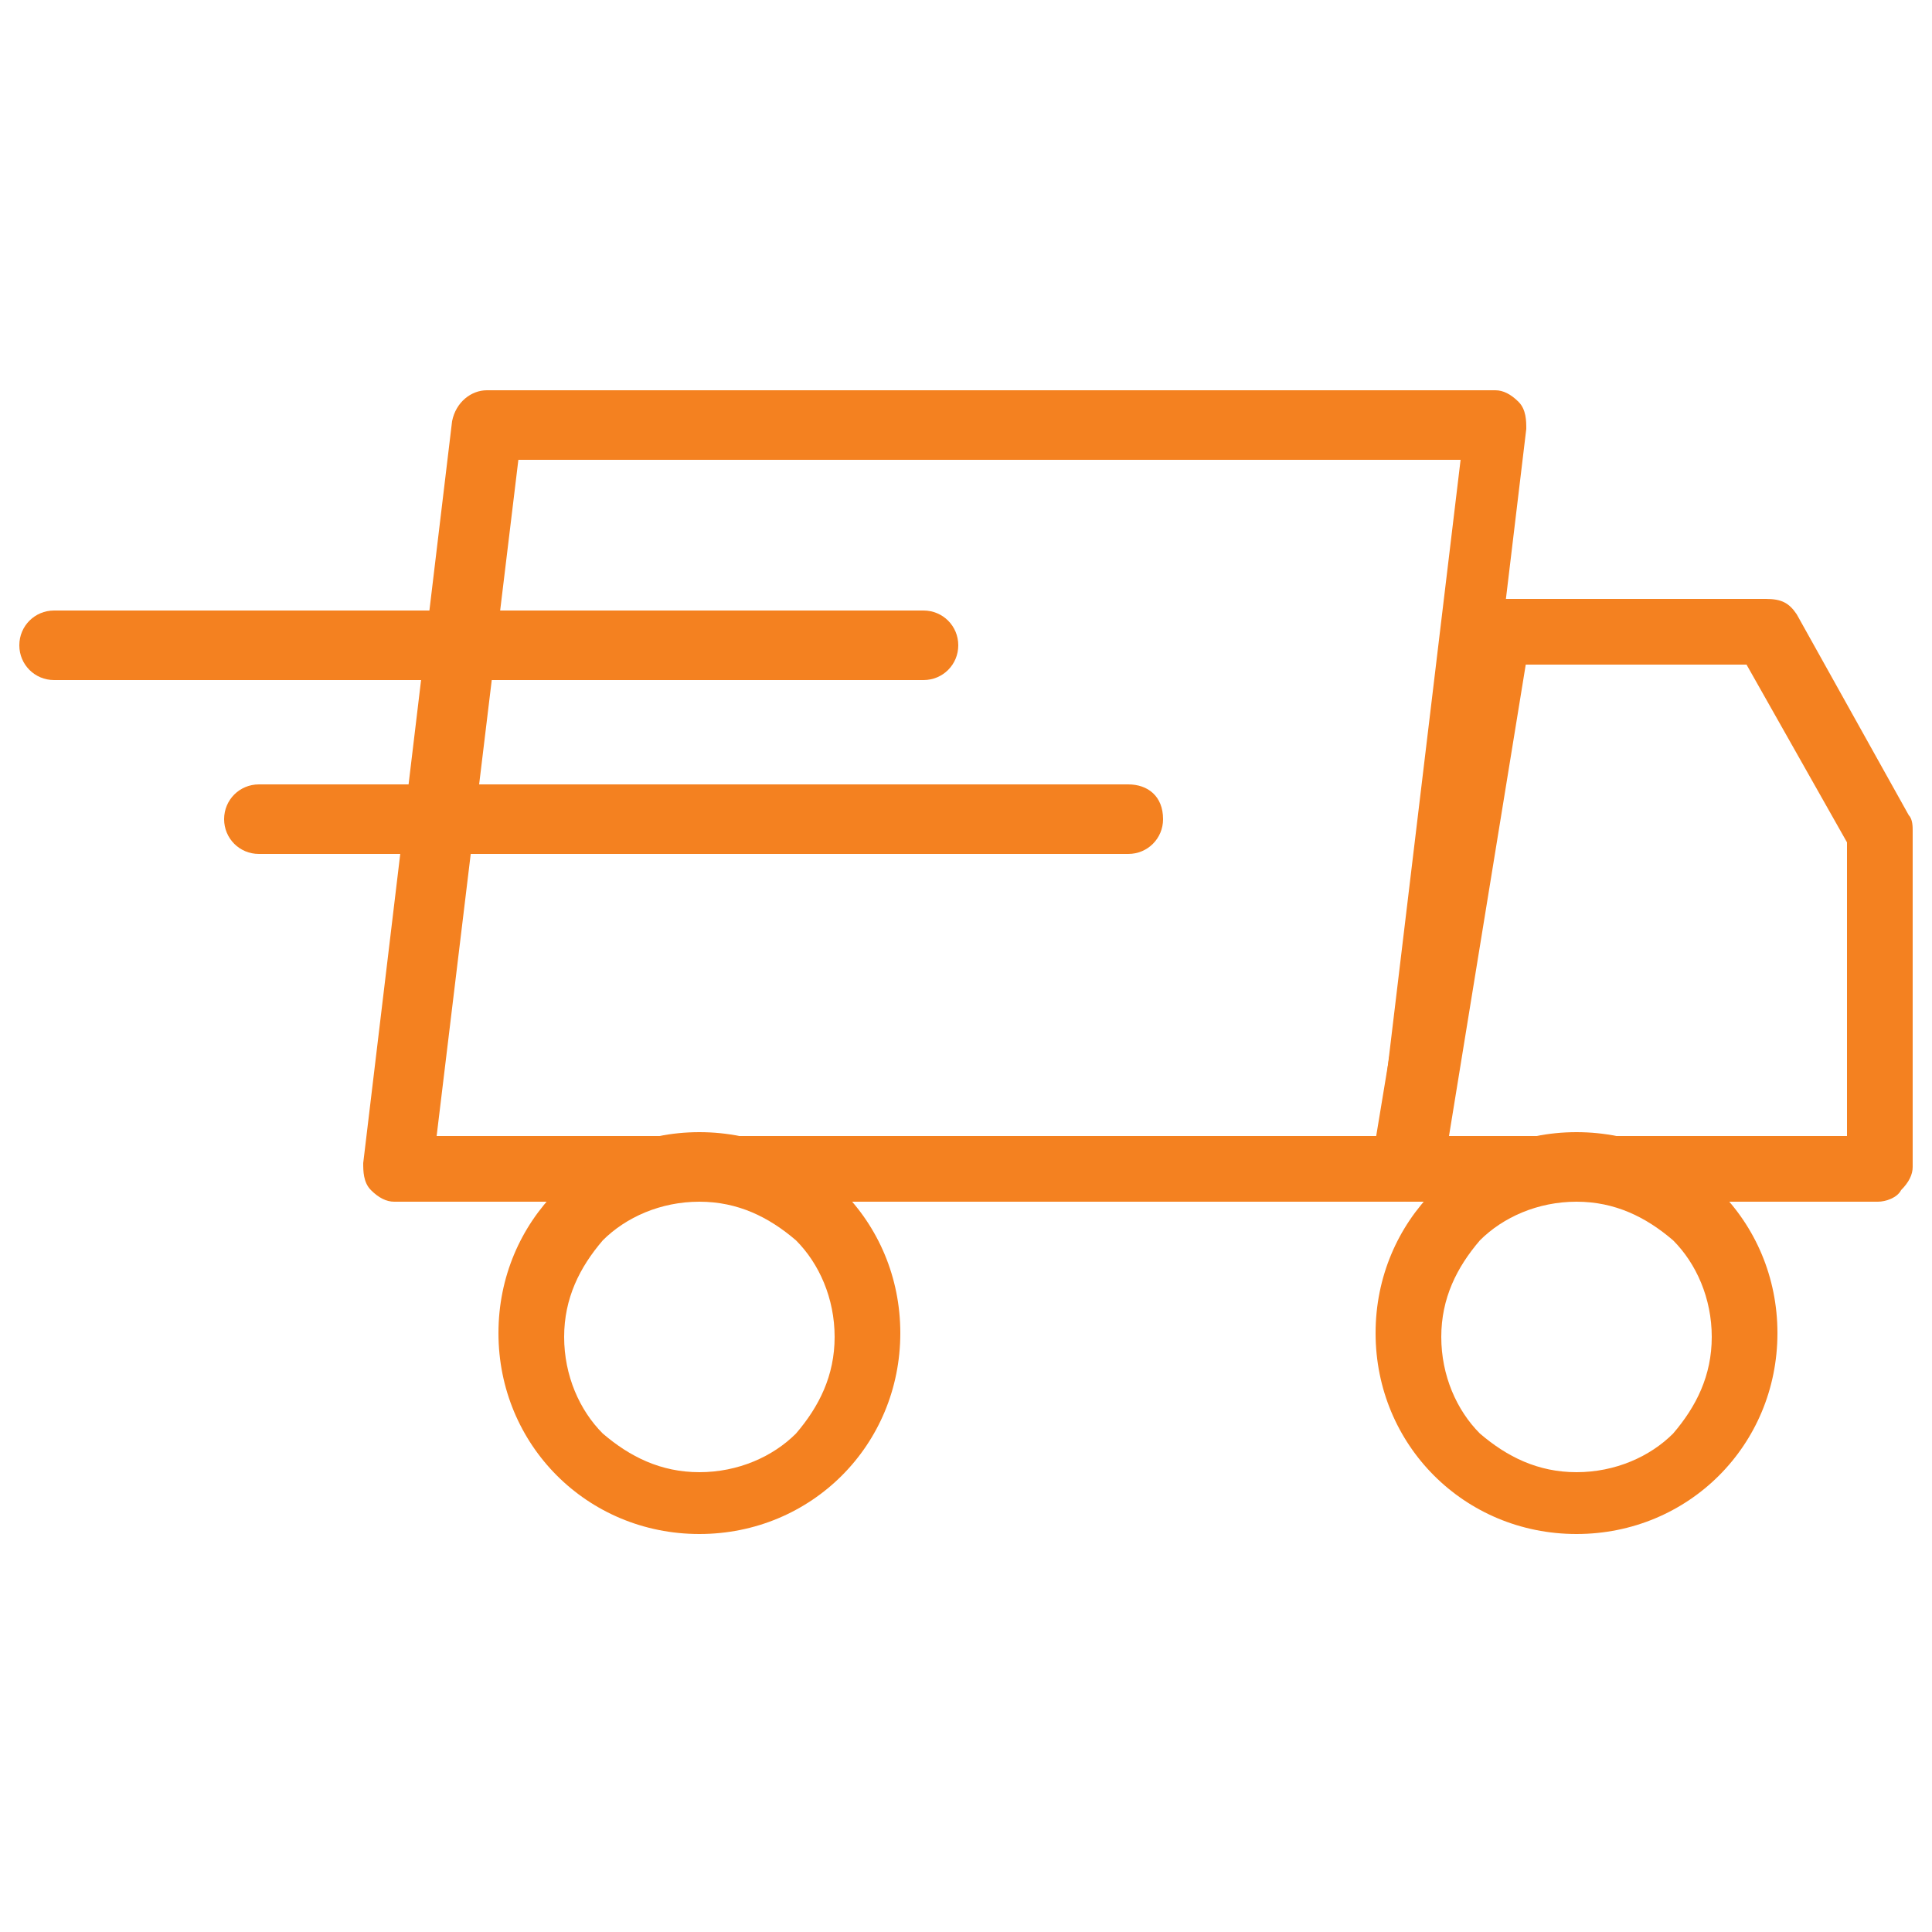
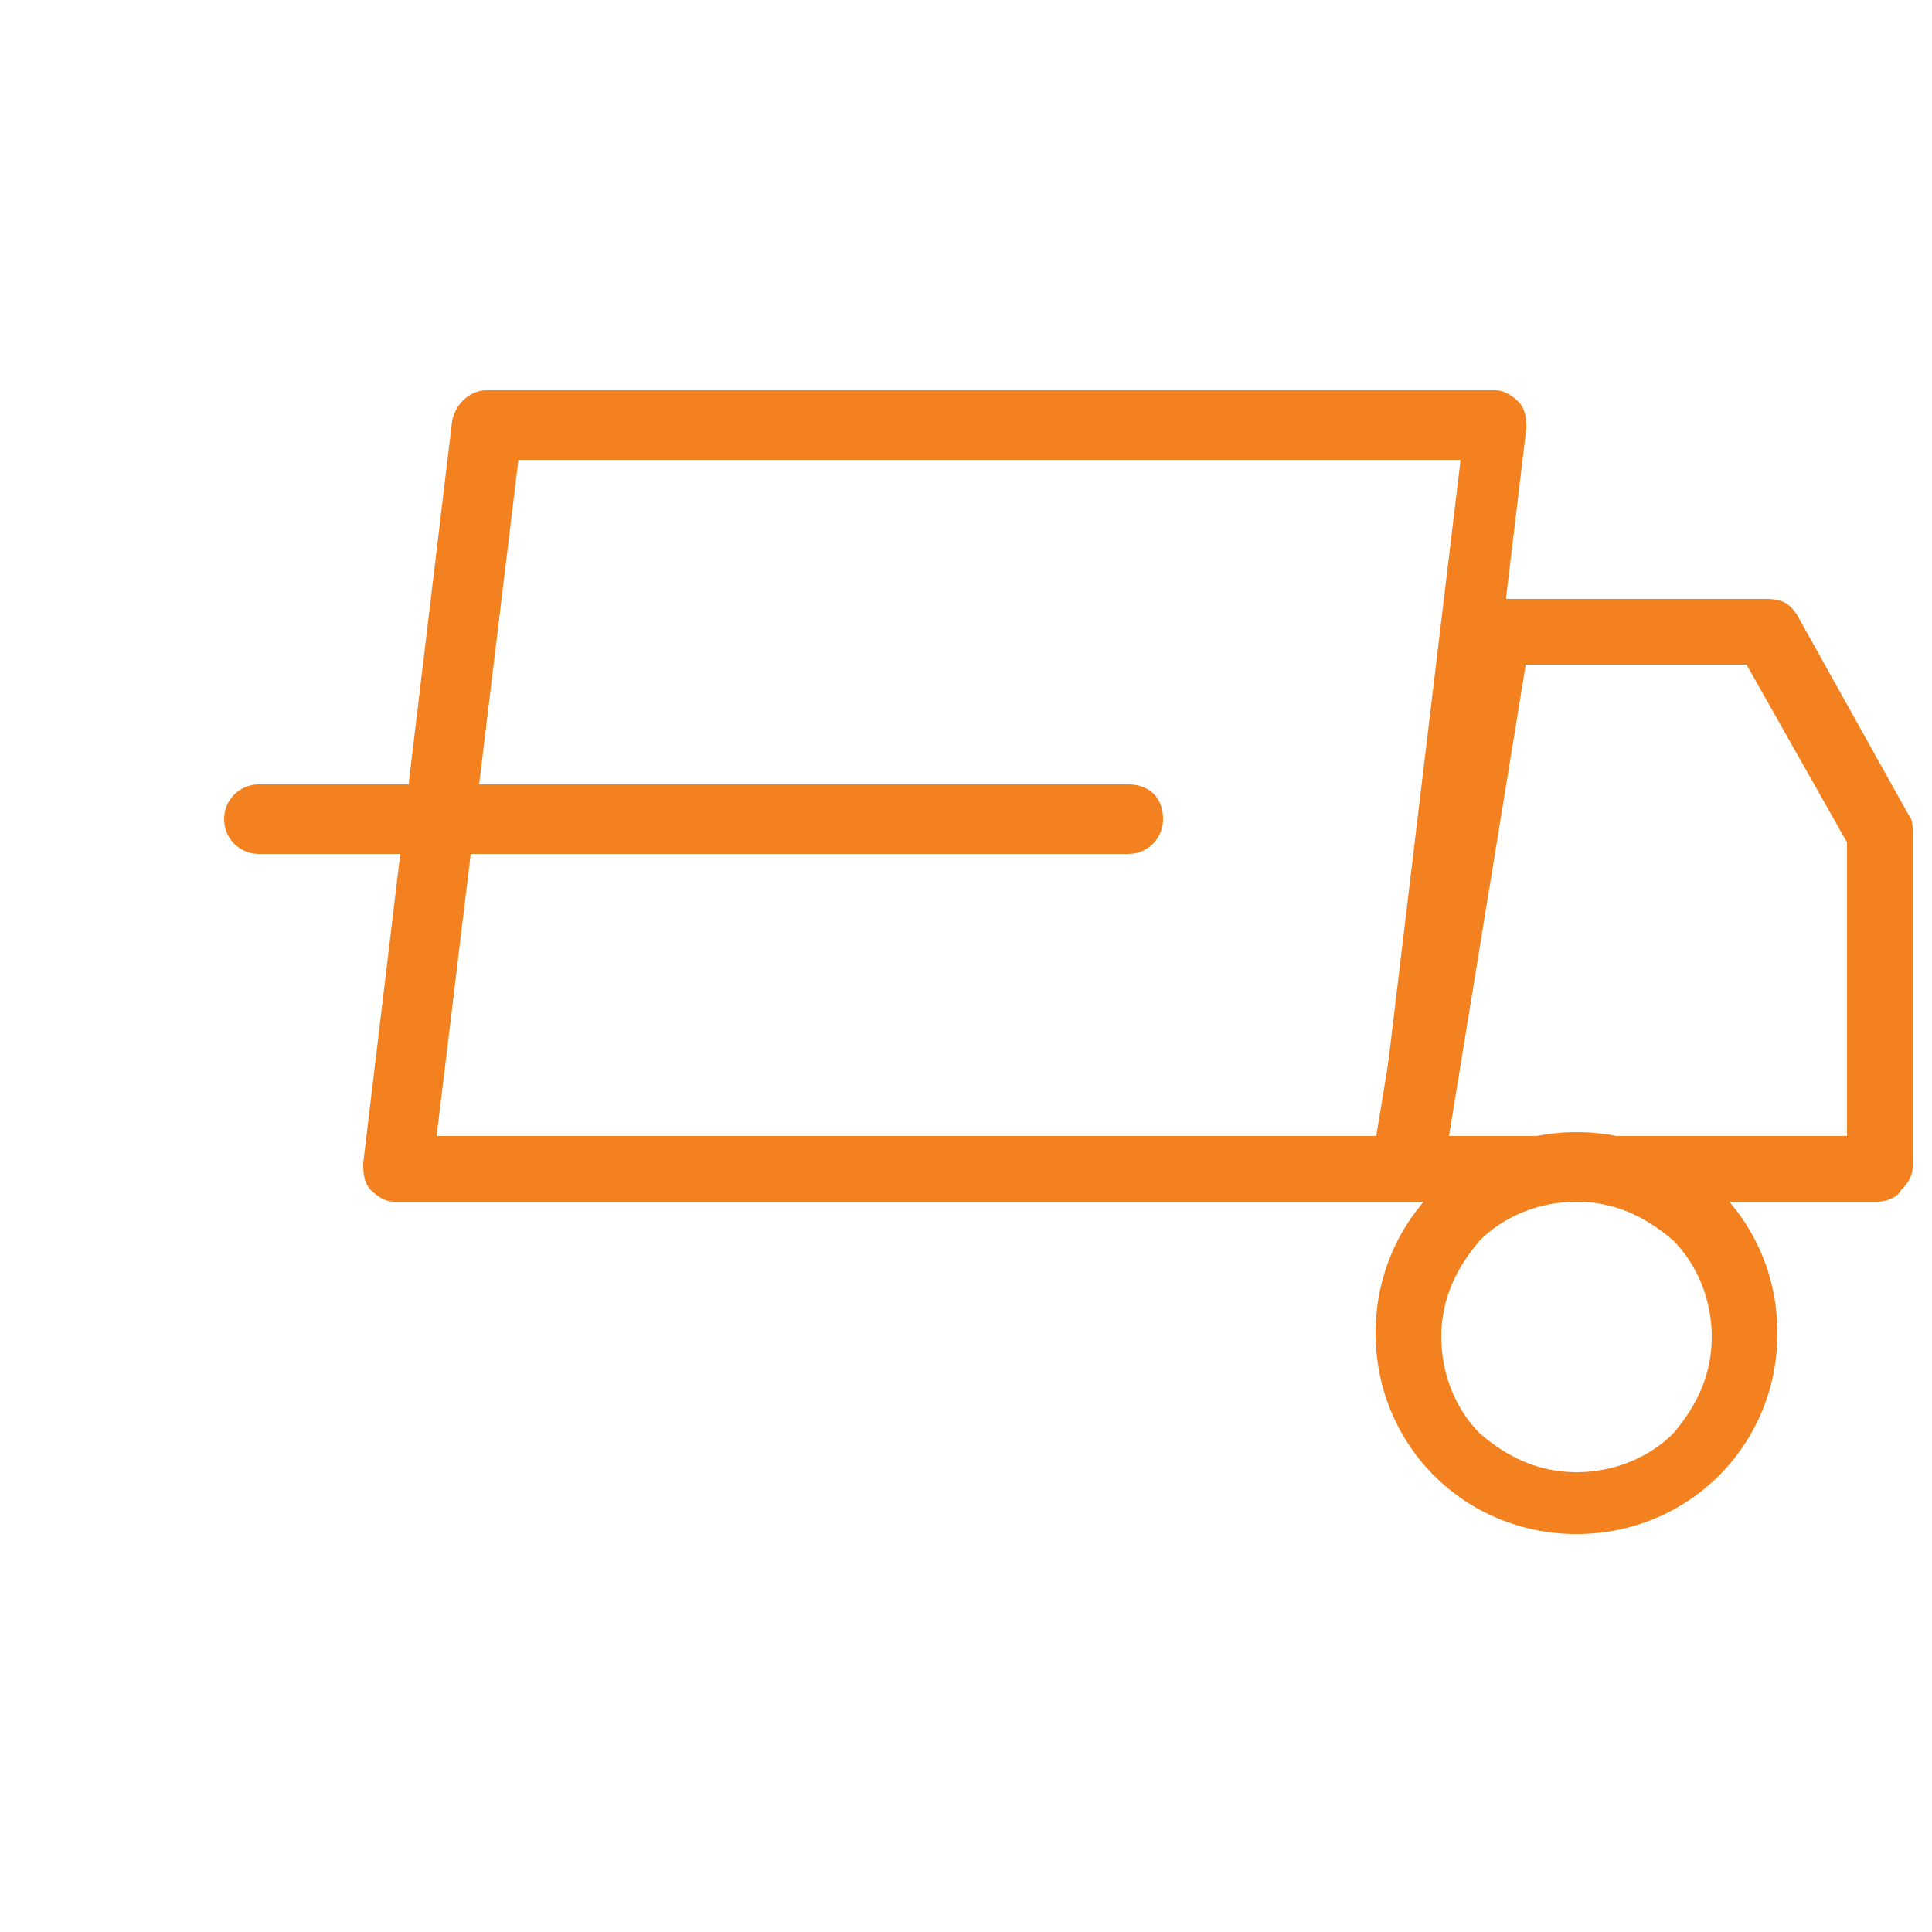
<svg xmlns="http://www.w3.org/2000/svg" xml:space="preserve" style="enable-background:new 0 0 50 50;" viewBox="0 0 50 50" y="0px" x="0px" id="Layer_1" version="1.1">
  <style type="text/css">
	.st0{display:none;}
	.st1{display:inline;}
	.st2{fill:#FF7200;}
	.st3{display:inline;fill:#F48120;}
	.st4{fill:#F48120;}
</style>
  <g class="st0">
    <g class="st1">
-       <path d="M48.5,29.5c-0.7-0.2-1.4,0.2-1.6,0.9c-2.4,8.8-10.5,15-19.7,15c-9.2,0-17.3-6.2-19.7-15    c-0.2-0.7-0.9-1.1-1.6-0.9c-0.7,0.2-1.1,0.9-0.9,1.6C7.8,41.1,16.9,48,27.3,48c10.3,0,19.5-7,22.2-16.9    C49.6,30.4,49.2,29.7,48.5,29.5z" class="st2" />
-       <path d="M12.4,18.7c-0.3-0.7-1-1-1.7-0.7l-3,1.2c2.6-8.6,10.5-14.6,19.6-14.6c9.2,0,17.3,6.2,19.7,15    c0.2,0.6,0.7,1,1.3,1c0.1,0,0.2,0,0.3,0c0.7-0.2,1.1-0.9,0.9-1.6C46.7,8.9,37.6,2,27.3,2S7.8,8.9,5.1,18.9c-0.1,0.4,0,0.9,0.3,1.2    l-0.1,0.1L3,14.6c-0.3-0.7-1-1-1.7-0.7c-0.7,0.3-1,1-0.7,1.7l2.7,6.7c0.1,0.3,0.4,0.6,0.7,0.7c0.2,0.1,0.3,0.1,0.5,0.1    c0.2,0,0.3,0,0.5-0.1l6.7-2.7C12.4,20.1,12.7,19.4,12.4,18.7z" class="st2" />
-     </g>
+       </g>
    <g class="st1">
      <g>
-         <path d="M27.3,40.5c-0.7,0-1.3-0.6-1.3-1.3V10.8c0-0.7,0.6-1.3,1.3-1.3c0.7,0,1.3,0.6,1.3,1.3v28.4     C28.6,39.9,28,40.5,27.3,40.5z" class="st2" />
-       </g>
+         </g>
      <g>
        <path d="M30.5,35.3h-11c-0.7,0-1.3-0.6-1.3-1.3s0.6-1.3,1.3-1.3h11c1.8,0,3.2-1.4,3.2-3.2c0-1.8-1.4-3.2-3.2-3.2H24     c-3.2,0-5.8-2.6-5.8-5.8s2.6-5.8,5.8-5.8h9.7c0.7,0,1.3,0.6,1.3,1.3s-0.6,1.3-1.3,1.3H24c-1.8,0-3.2,1.4-3.2,3.2     c0,1.8,1.4,3.2,3.2,3.2h6.5c3.2,0,5.8,2.6,5.8,5.8S33.7,35.3,30.5,35.3z" class="st2" />
      </g>
    </g>
  </g>
  <g class="st0">
    <polygon points="8.2,11.5 10.6,16.3 15.9,17.1 12.1,20.8 13,26.2 8.2,23.7 3.4,26.2 4.4,20.8 0.5,17.1 5.8,16.3" class="st3" />
    <polygon points="16.5,23.8 18.9,28.7 24.2,29.4 20.4,33.2 21.3,38.5 16.5,36 11.7,38.5 12.6,33.2 8.8,29.4 14.1,28.7" class="st3" />
    <polygon points="33.4,23.8 35.8,28.7 41.1,29.4 37.2,33.2 38.1,38.5 33.4,36 28.6,38.5 29.5,33.2 25.7,29.4 31,28.7" class="st3" />
    <polygon points="25,11.5 27.4,16.3 32.7,17.1 28.9,20.8 29.8,26.2 25,23.7 20.2,26.2 21.1,20.8 17.3,17.1 22.6,16.3" class="st3" />
    <polygon points="41.8,11.5 44.2,16.3 49.5,17.1 45.6,20.8 46.6,26.2 41.8,23.7 37,26.2 37.9,20.8 34.1,17.1 39.4,16.3" class="st3" />
  </g>
  <g>
    <path d="M12.6,11v0.9h25.2l-2.1,17.5H11.3l2.2-18.2L12.6,11v0.9V11l-0.9-0.1L9.4,30.1c0,0.2,0,0.5,0.2,0.7   c0.2,0.2,0.4,0.3,0.6,0.3h26.1c0.4,0,0.8-0.3,0.9-0.8l2.3-19.2c0-0.2,0-0.5-0.2-0.7c-0.2-0.2-0.4-0.3-0.6-0.3H12.6   c-0.4,0-0.8,0.3-0.9,0.8L12.6,11z" class="st4" />
    <path d="M38.7,16.3v0.9h6.5l2.6,4.6v7.6H37.5l2.1-12.9L38.7,16.3v0.9V16.3l-0.9-0.1l-2.3,13.9c0,0.3,0,0.5,0.2,0.7   c0.2,0.2,0.4,0.3,0.7,0.3h12.2c0.2,0,0.5-0.1,0.6-0.3c0.2-0.2,0.3-0.4,0.3-0.6v-8.7c0-0.1,0-0.3-0.1-0.4l-2.9-5.2   c-0.2-0.3-0.4-0.4-0.8-0.4h-7c-0.4,0-0.8,0.3-0.9,0.7L38.7,16.3z" class="st4" />
-     <path d="M18.1,30.2v0.9c1,0,1.8,0.4,2.5,1c0.6,0.6,1,1.5,1,2.5c0,1-0.4,1.8-1,2.5c-0.6,0.6-1.5,1-2.5,1   c-1,0-1.8-0.4-2.5-1c-0.6-0.6-1-1.5-1-2.5c0-1,0.4-1.8,1-2.5c0.6-0.6,1.5-1,2.5-1V30.2v-0.9c-2.9,0-5.2,2.3-5.2,5.2   c0,2.9,2.3,5.2,5.2,5.2c2.9,0,5.2-2.3,5.2-5.2c0-2.9-2.3-5.2-5.2-5.2V30.2z" class="st4" />
    <path d="M40.8,30.2v0.9c1,0,1.8,0.4,2.5,1c0.6,0.6,1,1.5,1,2.5c0,1-0.4,1.8-1,2.5c-0.6,0.6-1.5,1-2.5,1   c-1,0-1.8-0.4-2.5-1c-0.6-0.6-1-1.5-1-2.5c0-1,0.4-1.8,1-2.5c0.6-0.6,1.5-1,2.5-1V30.2v-0.9c-2.9,0-5.2,2.3-5.2,5.2   c0,2.9,2.3,5.2,5.2,5.2c2.9,0,5.2-2.3,5.2-5.2c0-2.9-2.3-5.2-5.2-5.2V30.2z" class="st4" />
-     <path d="M23.9,15.8H1.4c-0.5,0-0.9,0.4-0.9,0.9c0,0.5,0.4,0.9,0.9,0.9h22.5c0.5,0,0.9-0.4,0.9-0.9   C24.8,16.2,24.4,15.8,23.9,15.8" class="st4" />
    <path d="M29.2,20.3H6.7c-0.5,0-0.9,0.4-0.9,0.9c0,0.5,0.4,0.9,0.9,0.9h22.5c0.5,0,0.9-0.4,0.9-0.9   C30.1,20.6,29.7,20.3,29.2,20.3" class="st4" />
  </g>
</svg>